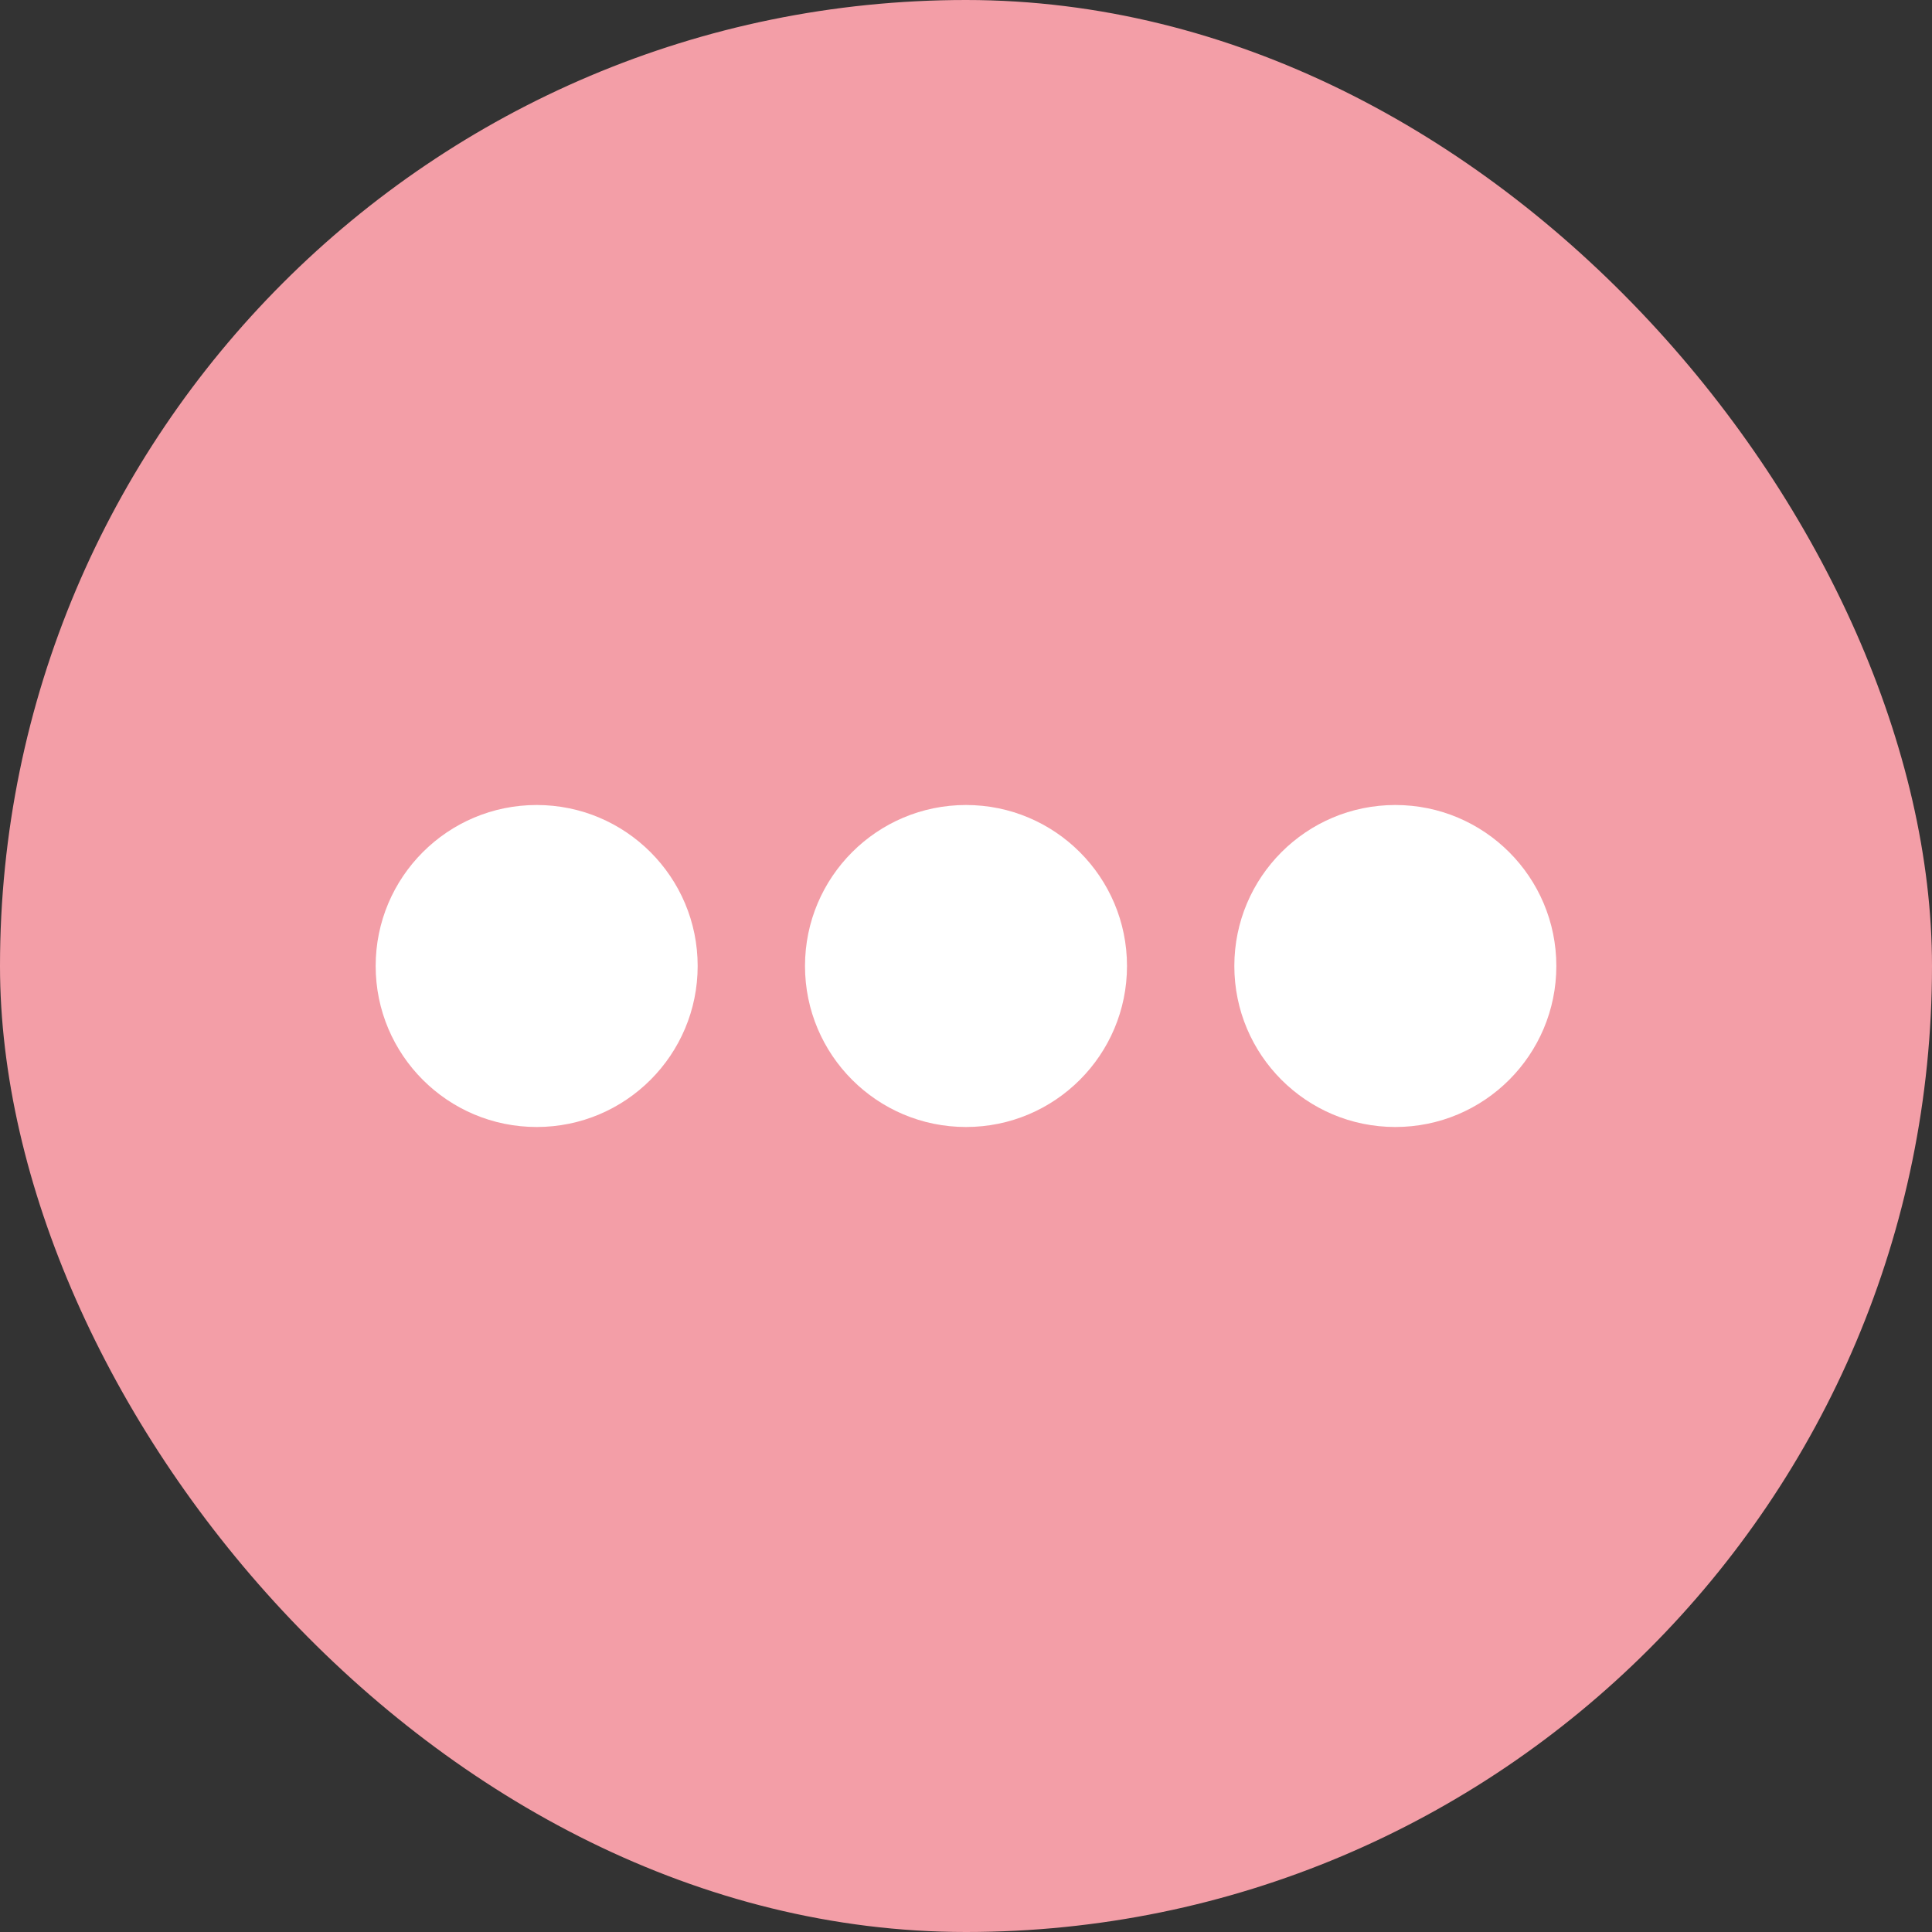
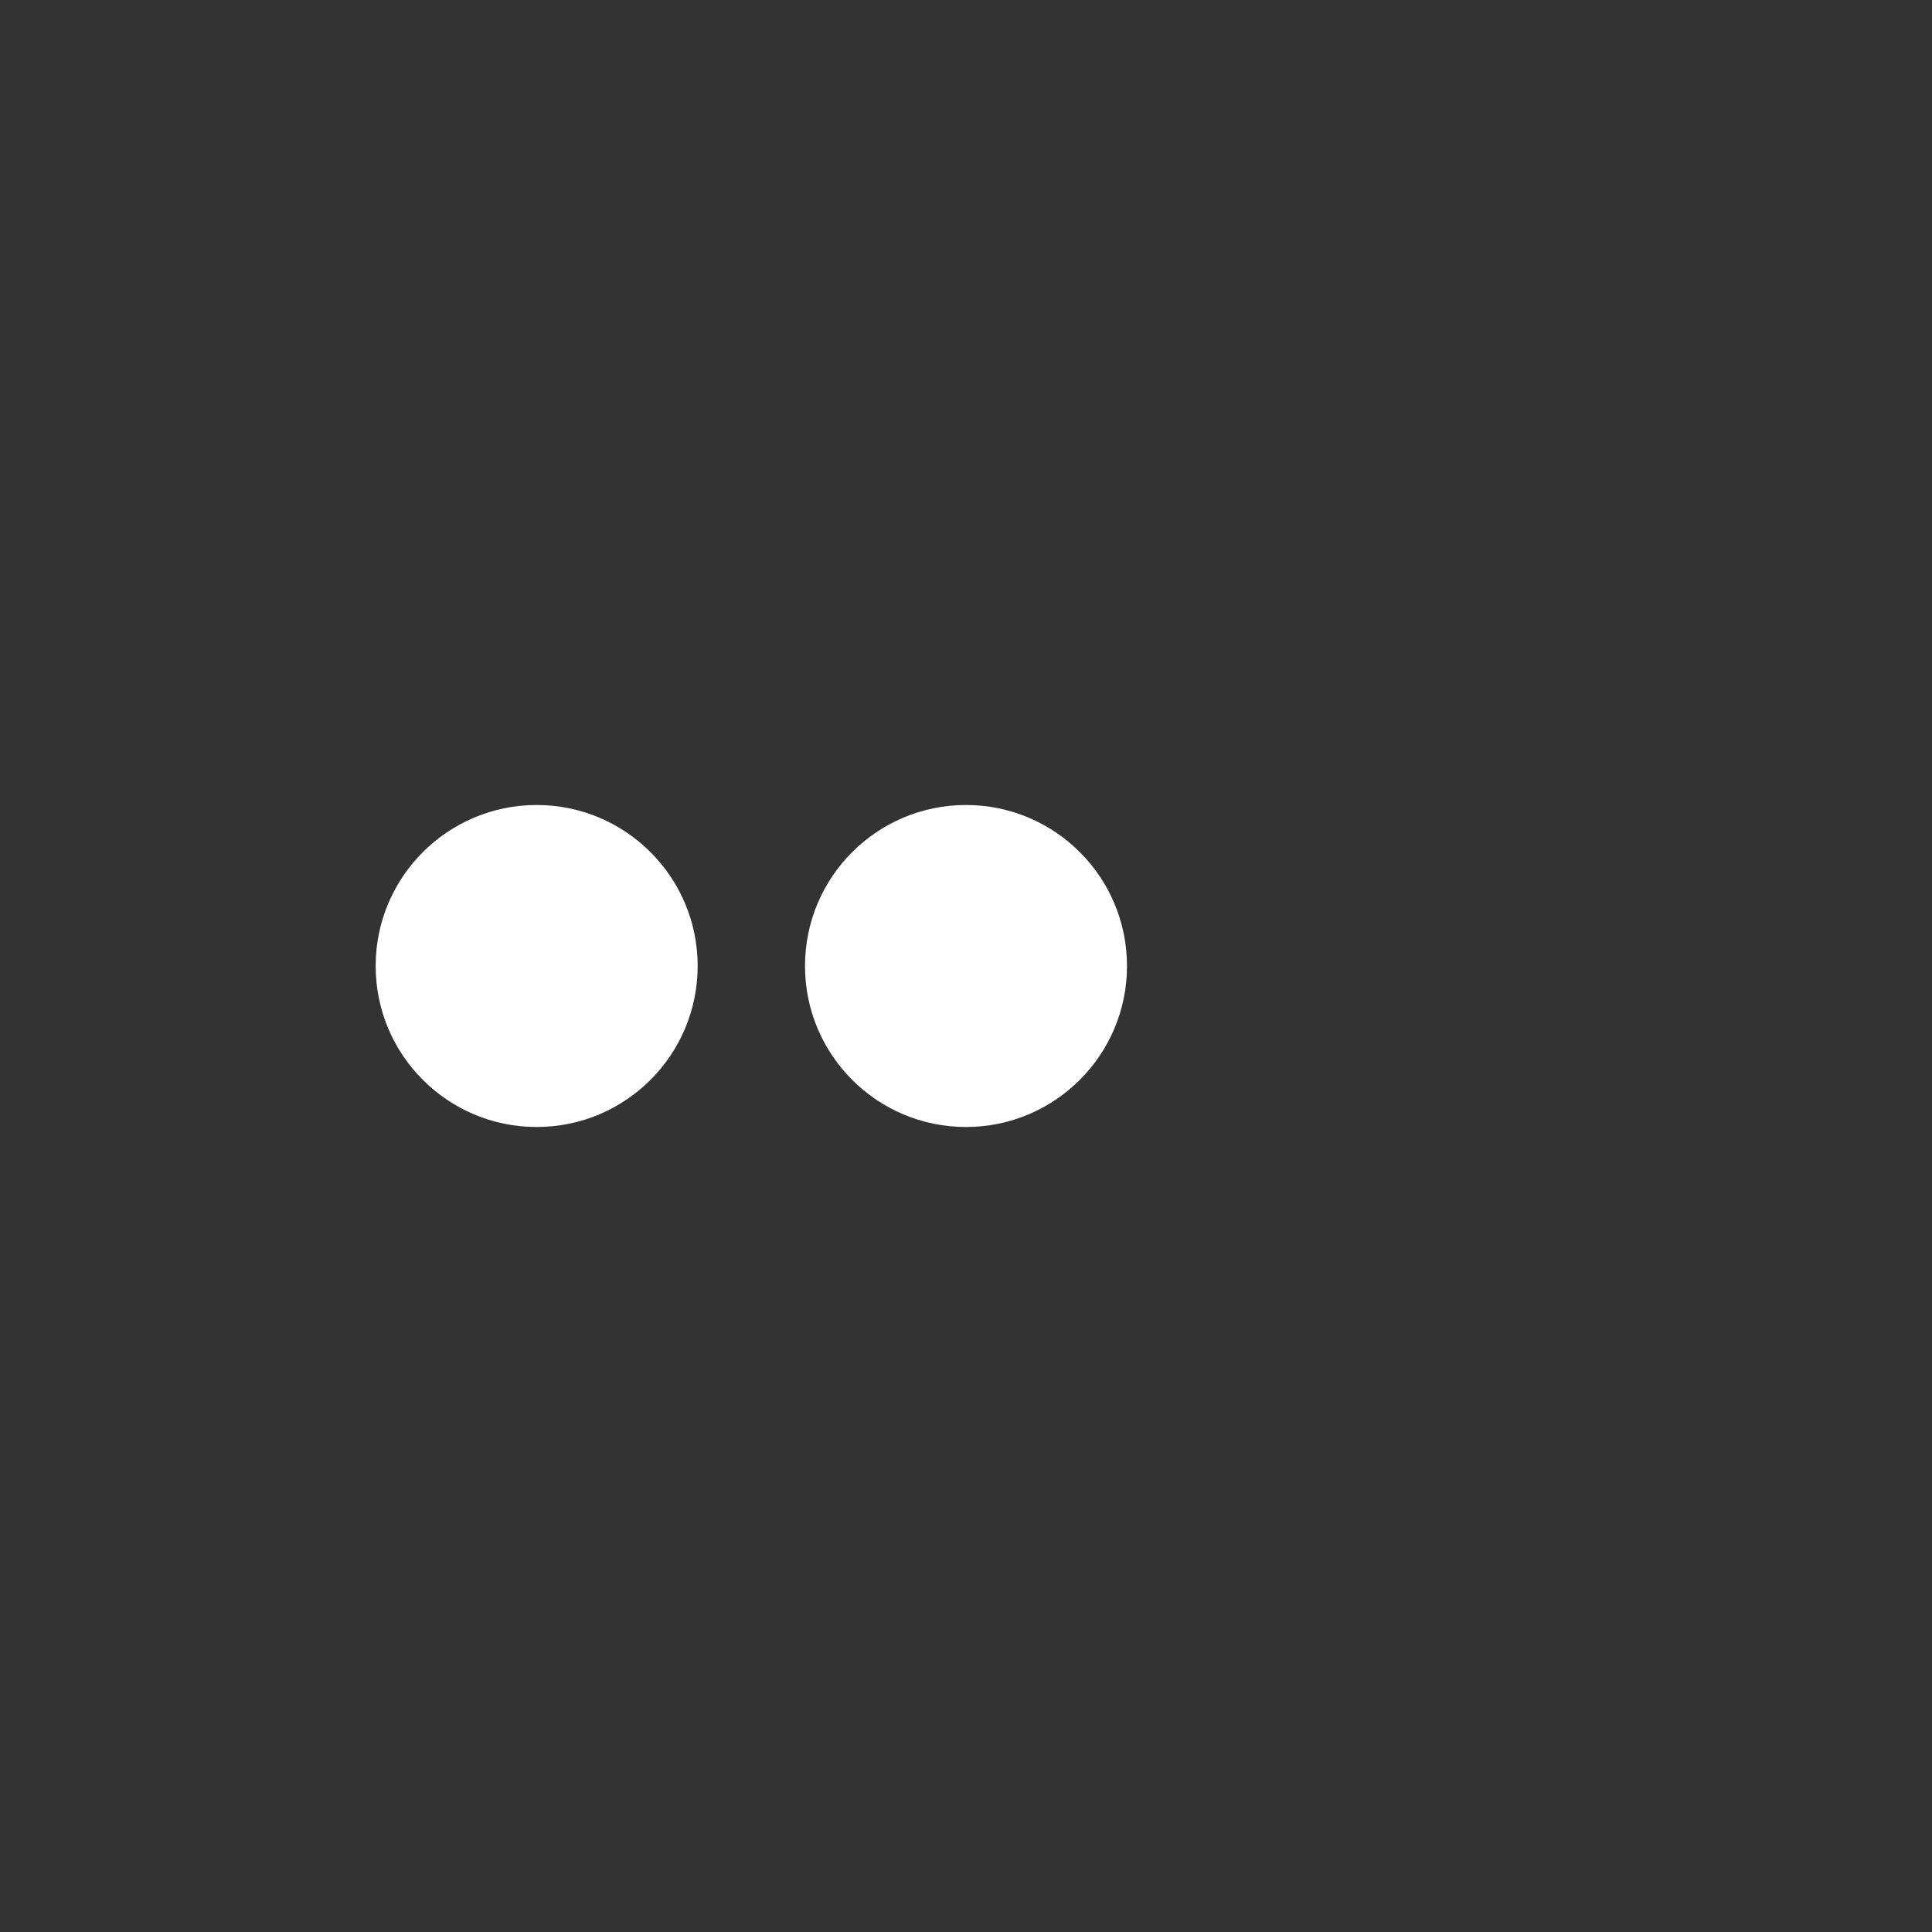
<svg xmlns="http://www.w3.org/2000/svg" width="36" height="36" viewBox="0 0 36 36" fill="none">
  <rect x="0" y="0" width="36" height="36" fill="#333333" stroke="none" />
-   <rect width="36" height="36" rx="18" fill="#F39EA7" />
  <circle cx="10" cy="18" r="3" fill="white" />
  <circle cx="18" cy="18" r="3" fill="white" />
-   <circle cx="26" cy="18" r="3" fill="white" />
</svg>